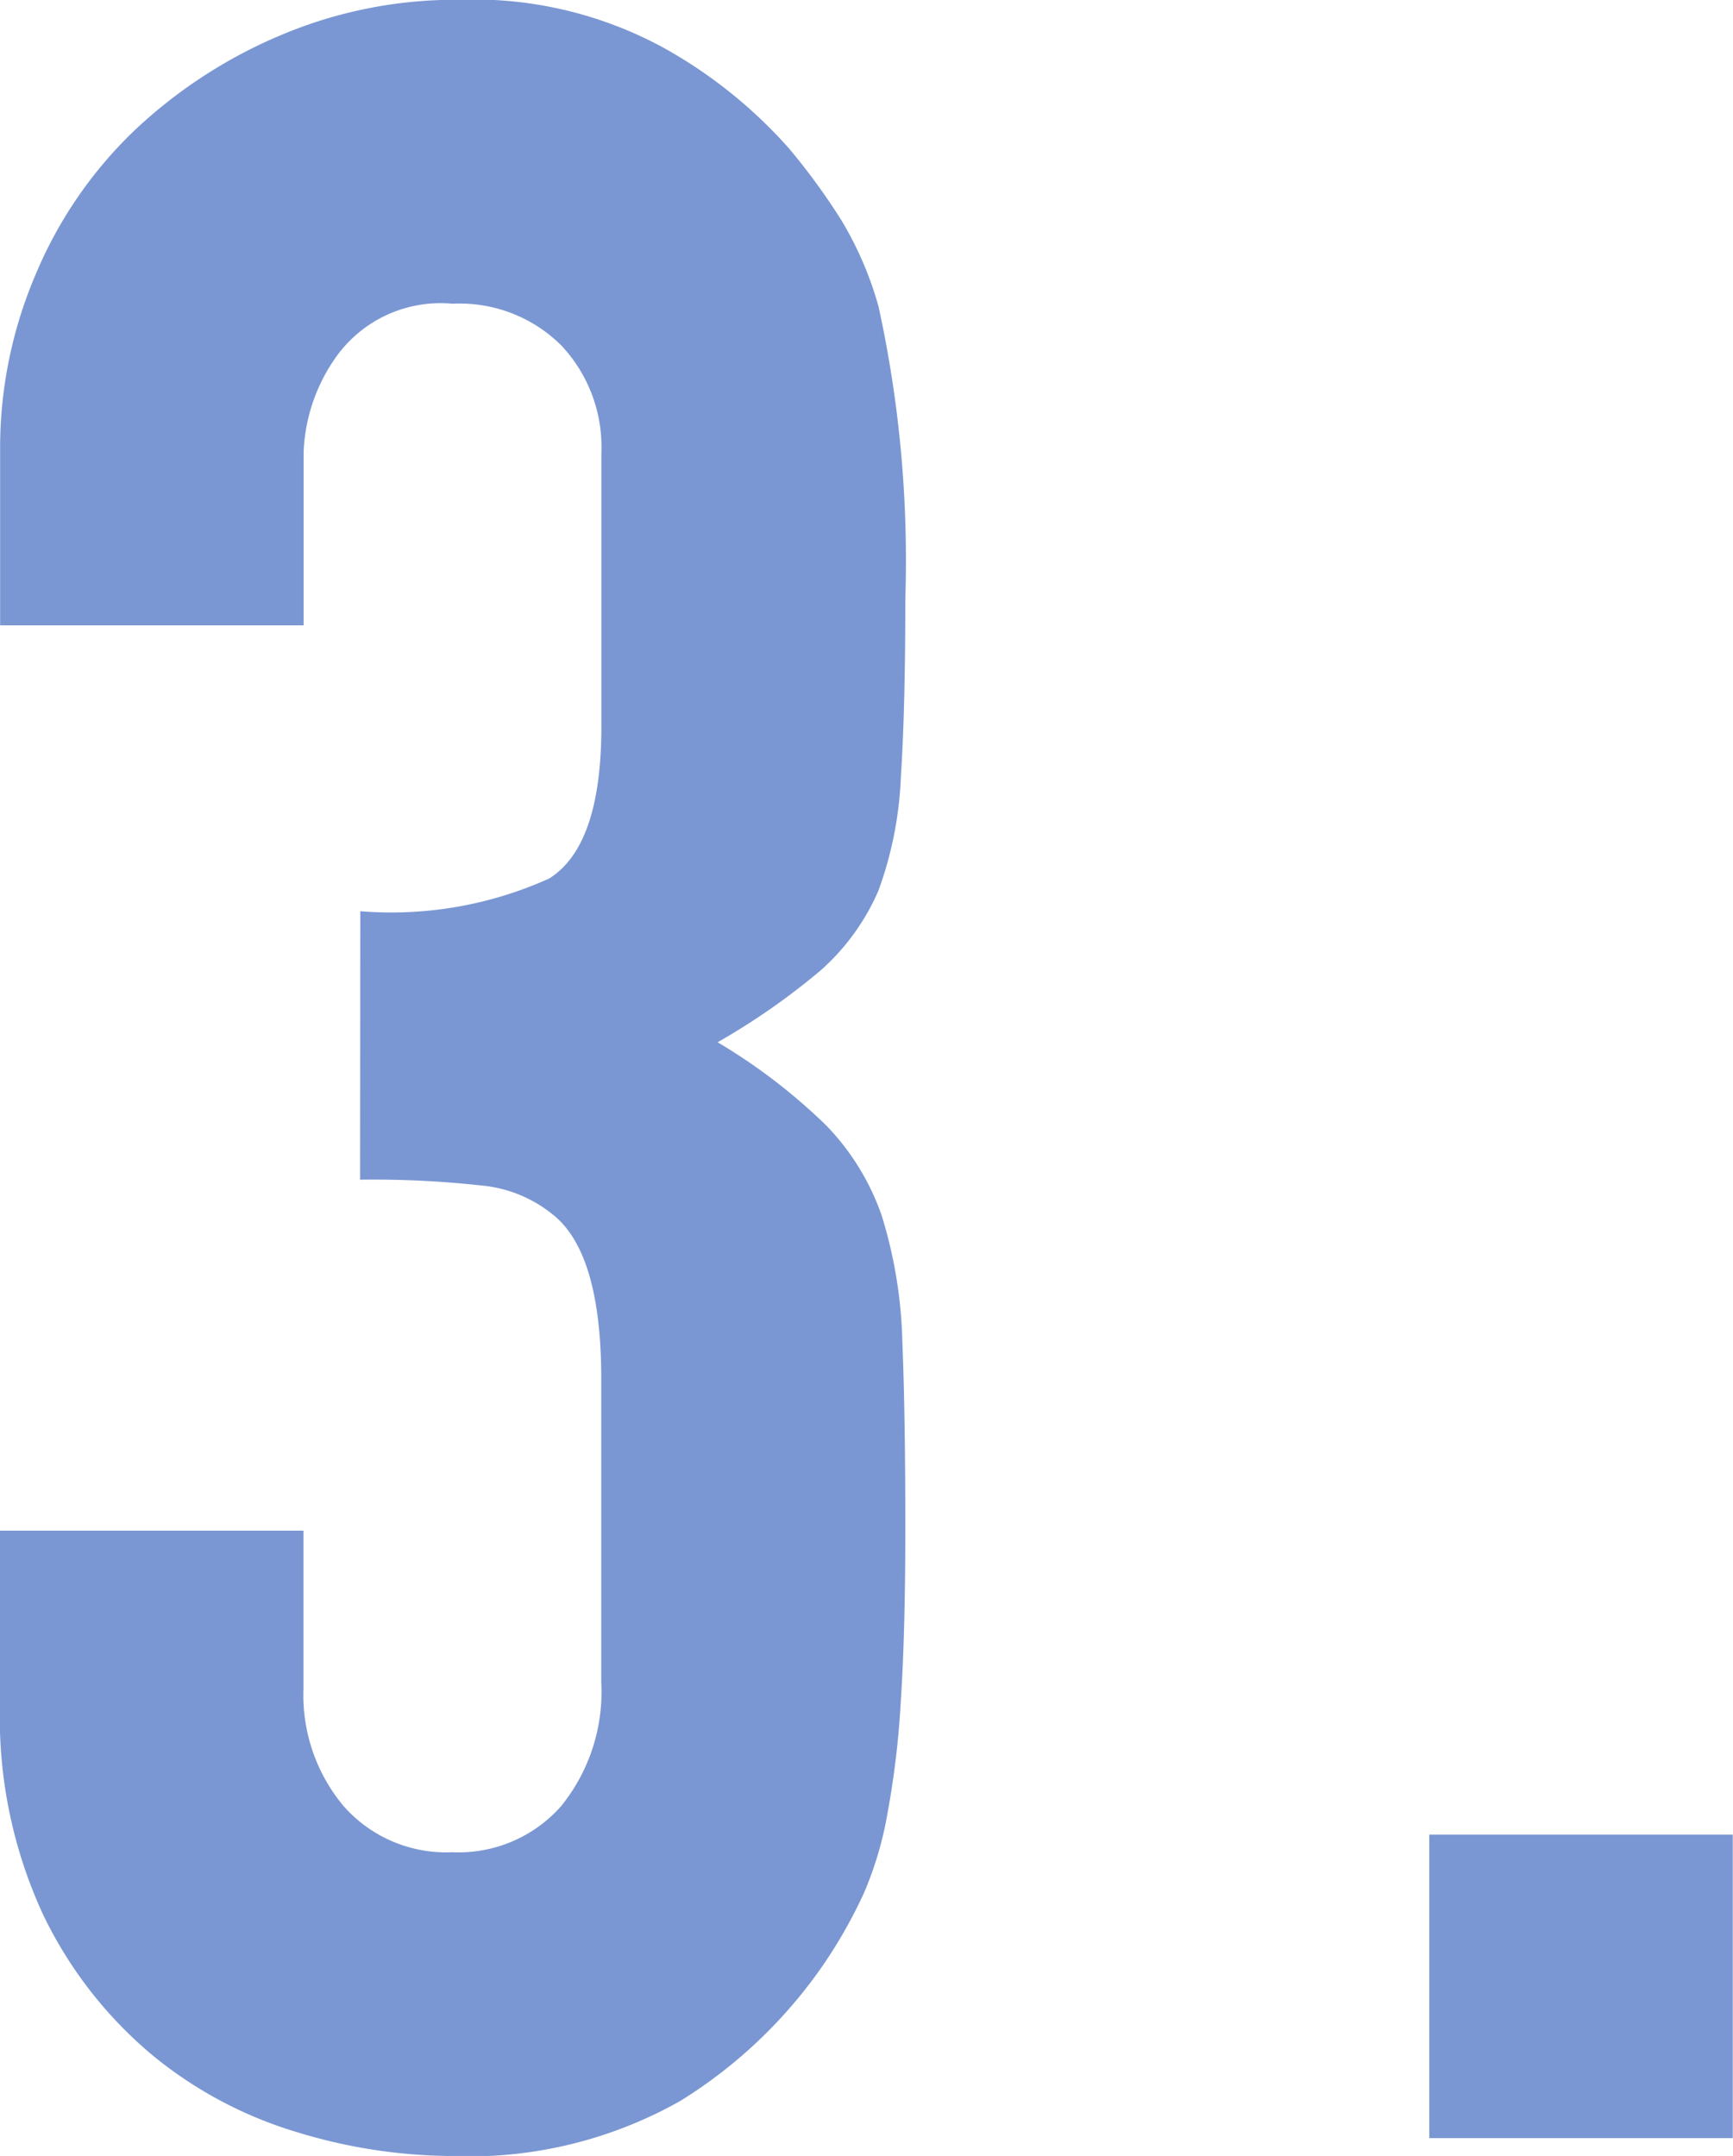
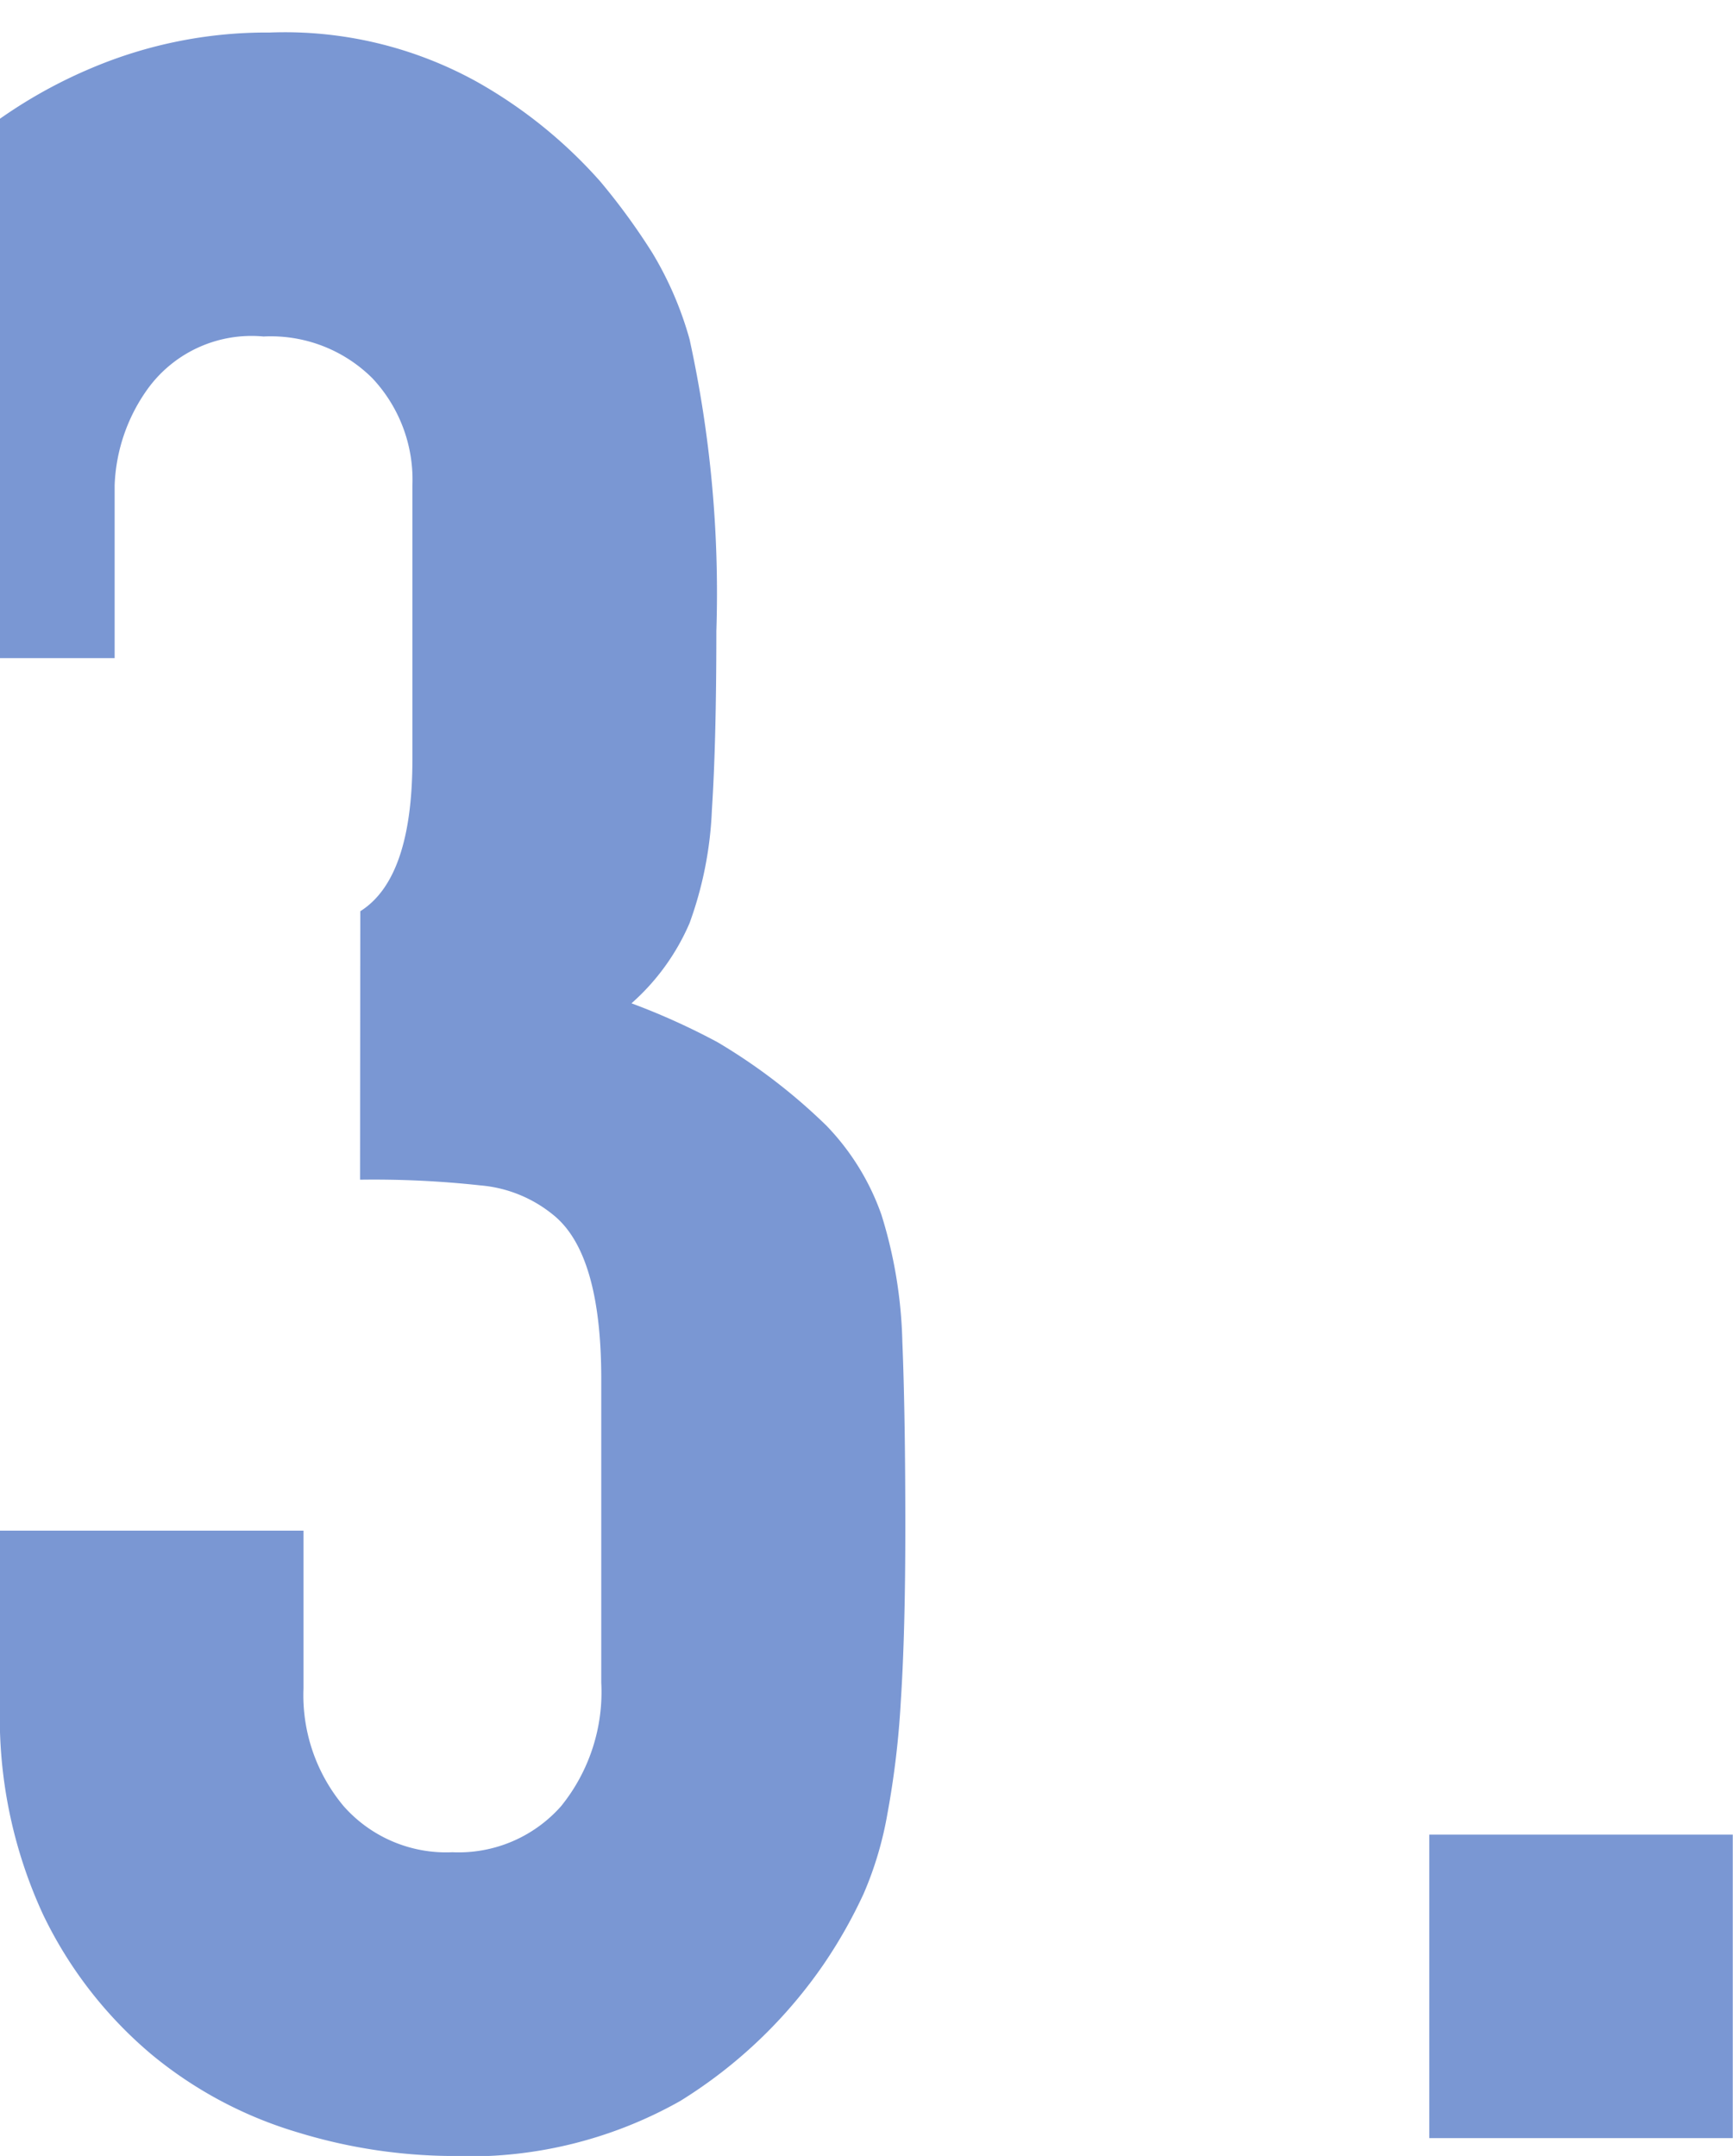
<svg xmlns="http://www.w3.org/2000/svg" width="30.264" height="37.648" viewBox="0 0 30.264 37.648">
-   <path id="Path_38226" data-name="Path 38226" d="M8.06-21.424a6.7,6.7,0,0,0,3.3-.572q.91-.572.91-2.652v-4.784a2.585,2.585,0,0,0-.7-1.872,2.514,2.514,0,0,0-1.9-.728,2.239,2.239,0,0,0-2,.884,3.071,3.071,0,0,0-.6,1.716v3.016h-5.3v-3.068a7.707,7.707,0,0,1,.624-3.068,7.46,7.46,0,0,1,1.716-2.5,8.527,8.527,0,0,1,2.548-1.664,7.836,7.836,0,0,1,3.12-.624,6.929,6.929,0,0,1,3.614.858,8.322,8.322,0,0,1,2.158,1.742,11.362,11.362,0,0,1,.91,1.248,6.073,6.073,0,0,1,.65,1.508,20.735,20.735,0,0,1,.468,5.1q0,1.924-.078,3.12a6.527,6.527,0,0,1-.39,1.976,3.952,3.952,0,0,1-1.014,1.4A12.026,12.026,0,0,1,14.3-19.136a10.073,10.073,0,0,1,1.9,1.456,4.282,4.282,0,0,1,.962,1.56,8.058,8.058,0,0,1,.364,2.21q.052,1.274.052,3.25,0,1.82-.078,3.016a15.519,15.519,0,0,1-.234,1.976,6.164,6.164,0,0,1-.416,1.4,8.559,8.559,0,0,1-.676,1.2A8.4,8.4,0,0,1,13.65-.65,7.5,7.5,0,0,1,9.62.312,9.348,9.348,0,0,1,6.968-.1,7.23,7.23,0,0,1,4.42-1.456,7.341,7.341,0,0,1,2.522-3.9a8.2,8.2,0,0,1-.754-3.692v-3.016h5.3v2.756a3.014,3.014,0,0,0,.7,2.054,2.388,2.388,0,0,0,1.9.806,2.388,2.388,0,0,0,1.9-.806,3.17,3.17,0,0,0,.7-2.158v-5.3q0-2.184-.832-2.86a2.314,2.314,0,0,0-1.274-.52,17.119,17.119,0,0,0-2.106-.1ZM26.728,0V-5.3h5.3V0Z" transform="translate(-1.768 37.336)" fill="#7a97d3" />
+   <path id="Path_38226" data-name="Path 38226" d="M8.06-21.424q.91-.572.91-2.652v-4.784a2.585,2.585,0,0,0-.7-1.872,2.514,2.514,0,0,0-1.9-.728,2.239,2.239,0,0,0-2,.884,3.071,3.071,0,0,0-.6,1.716v3.016h-5.3v-3.068a7.707,7.707,0,0,1,.624-3.068,7.46,7.46,0,0,1,1.716-2.5,8.527,8.527,0,0,1,2.548-1.664,7.836,7.836,0,0,1,3.12-.624,6.929,6.929,0,0,1,3.614.858,8.322,8.322,0,0,1,2.158,1.742,11.362,11.362,0,0,1,.91,1.248,6.073,6.073,0,0,1,.65,1.508,20.735,20.735,0,0,1,.468,5.1q0,1.924-.078,3.12a6.527,6.527,0,0,1-.39,1.976,3.952,3.952,0,0,1-1.014,1.4A12.026,12.026,0,0,1,14.3-19.136a10.073,10.073,0,0,1,1.9,1.456,4.282,4.282,0,0,1,.962,1.56,8.058,8.058,0,0,1,.364,2.21q.052,1.274.052,3.25,0,1.82-.078,3.016a15.519,15.519,0,0,1-.234,1.976,6.164,6.164,0,0,1-.416,1.4,8.559,8.559,0,0,1-.676,1.2A8.4,8.4,0,0,1,13.65-.65,7.5,7.5,0,0,1,9.62.312,9.348,9.348,0,0,1,6.968-.1,7.23,7.23,0,0,1,4.42-1.456,7.341,7.341,0,0,1,2.522-3.9a8.2,8.2,0,0,1-.754-3.692v-3.016h5.3v2.756a3.014,3.014,0,0,0,.7,2.054,2.388,2.388,0,0,0,1.9.806,2.388,2.388,0,0,0,1.9-.806,3.17,3.17,0,0,0,.7-2.158v-5.3q0-2.184-.832-2.86a2.314,2.314,0,0,0-1.274-.52,17.119,17.119,0,0,0-2.106-.1ZM26.728,0V-5.3h5.3V0Z" transform="translate(-1.768 37.336)" fill="#7a97d3" />
</svg>